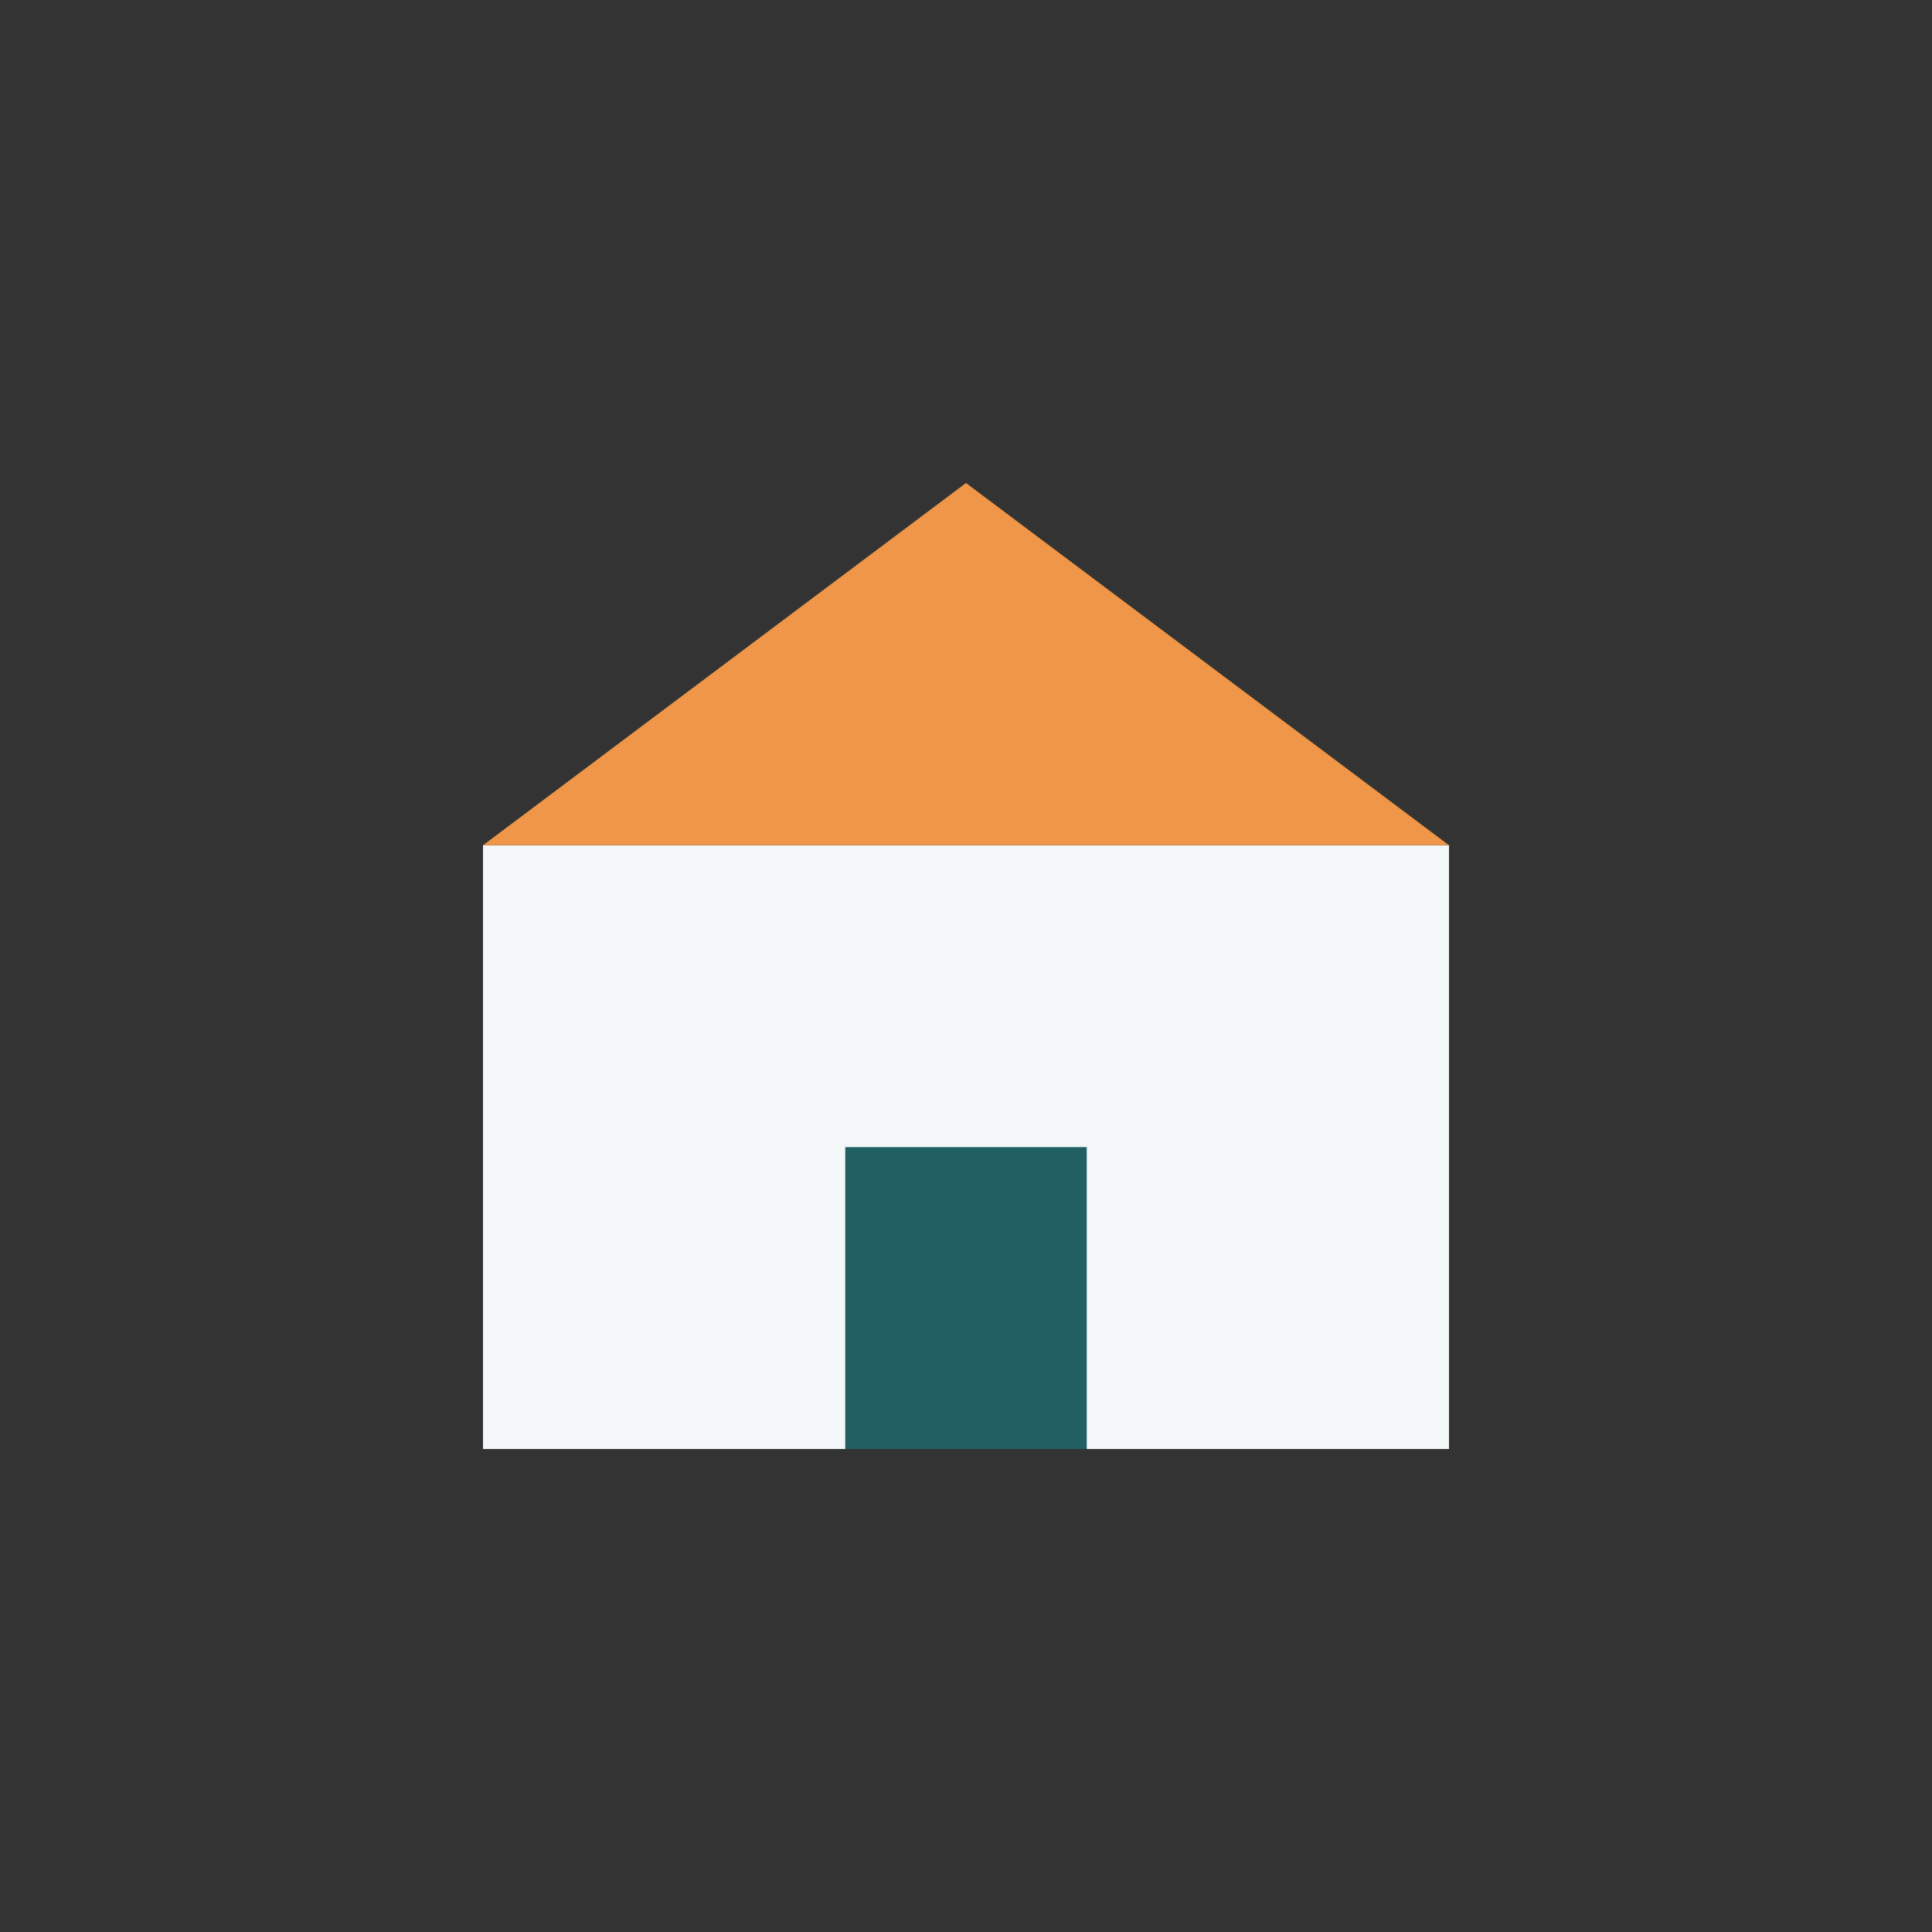
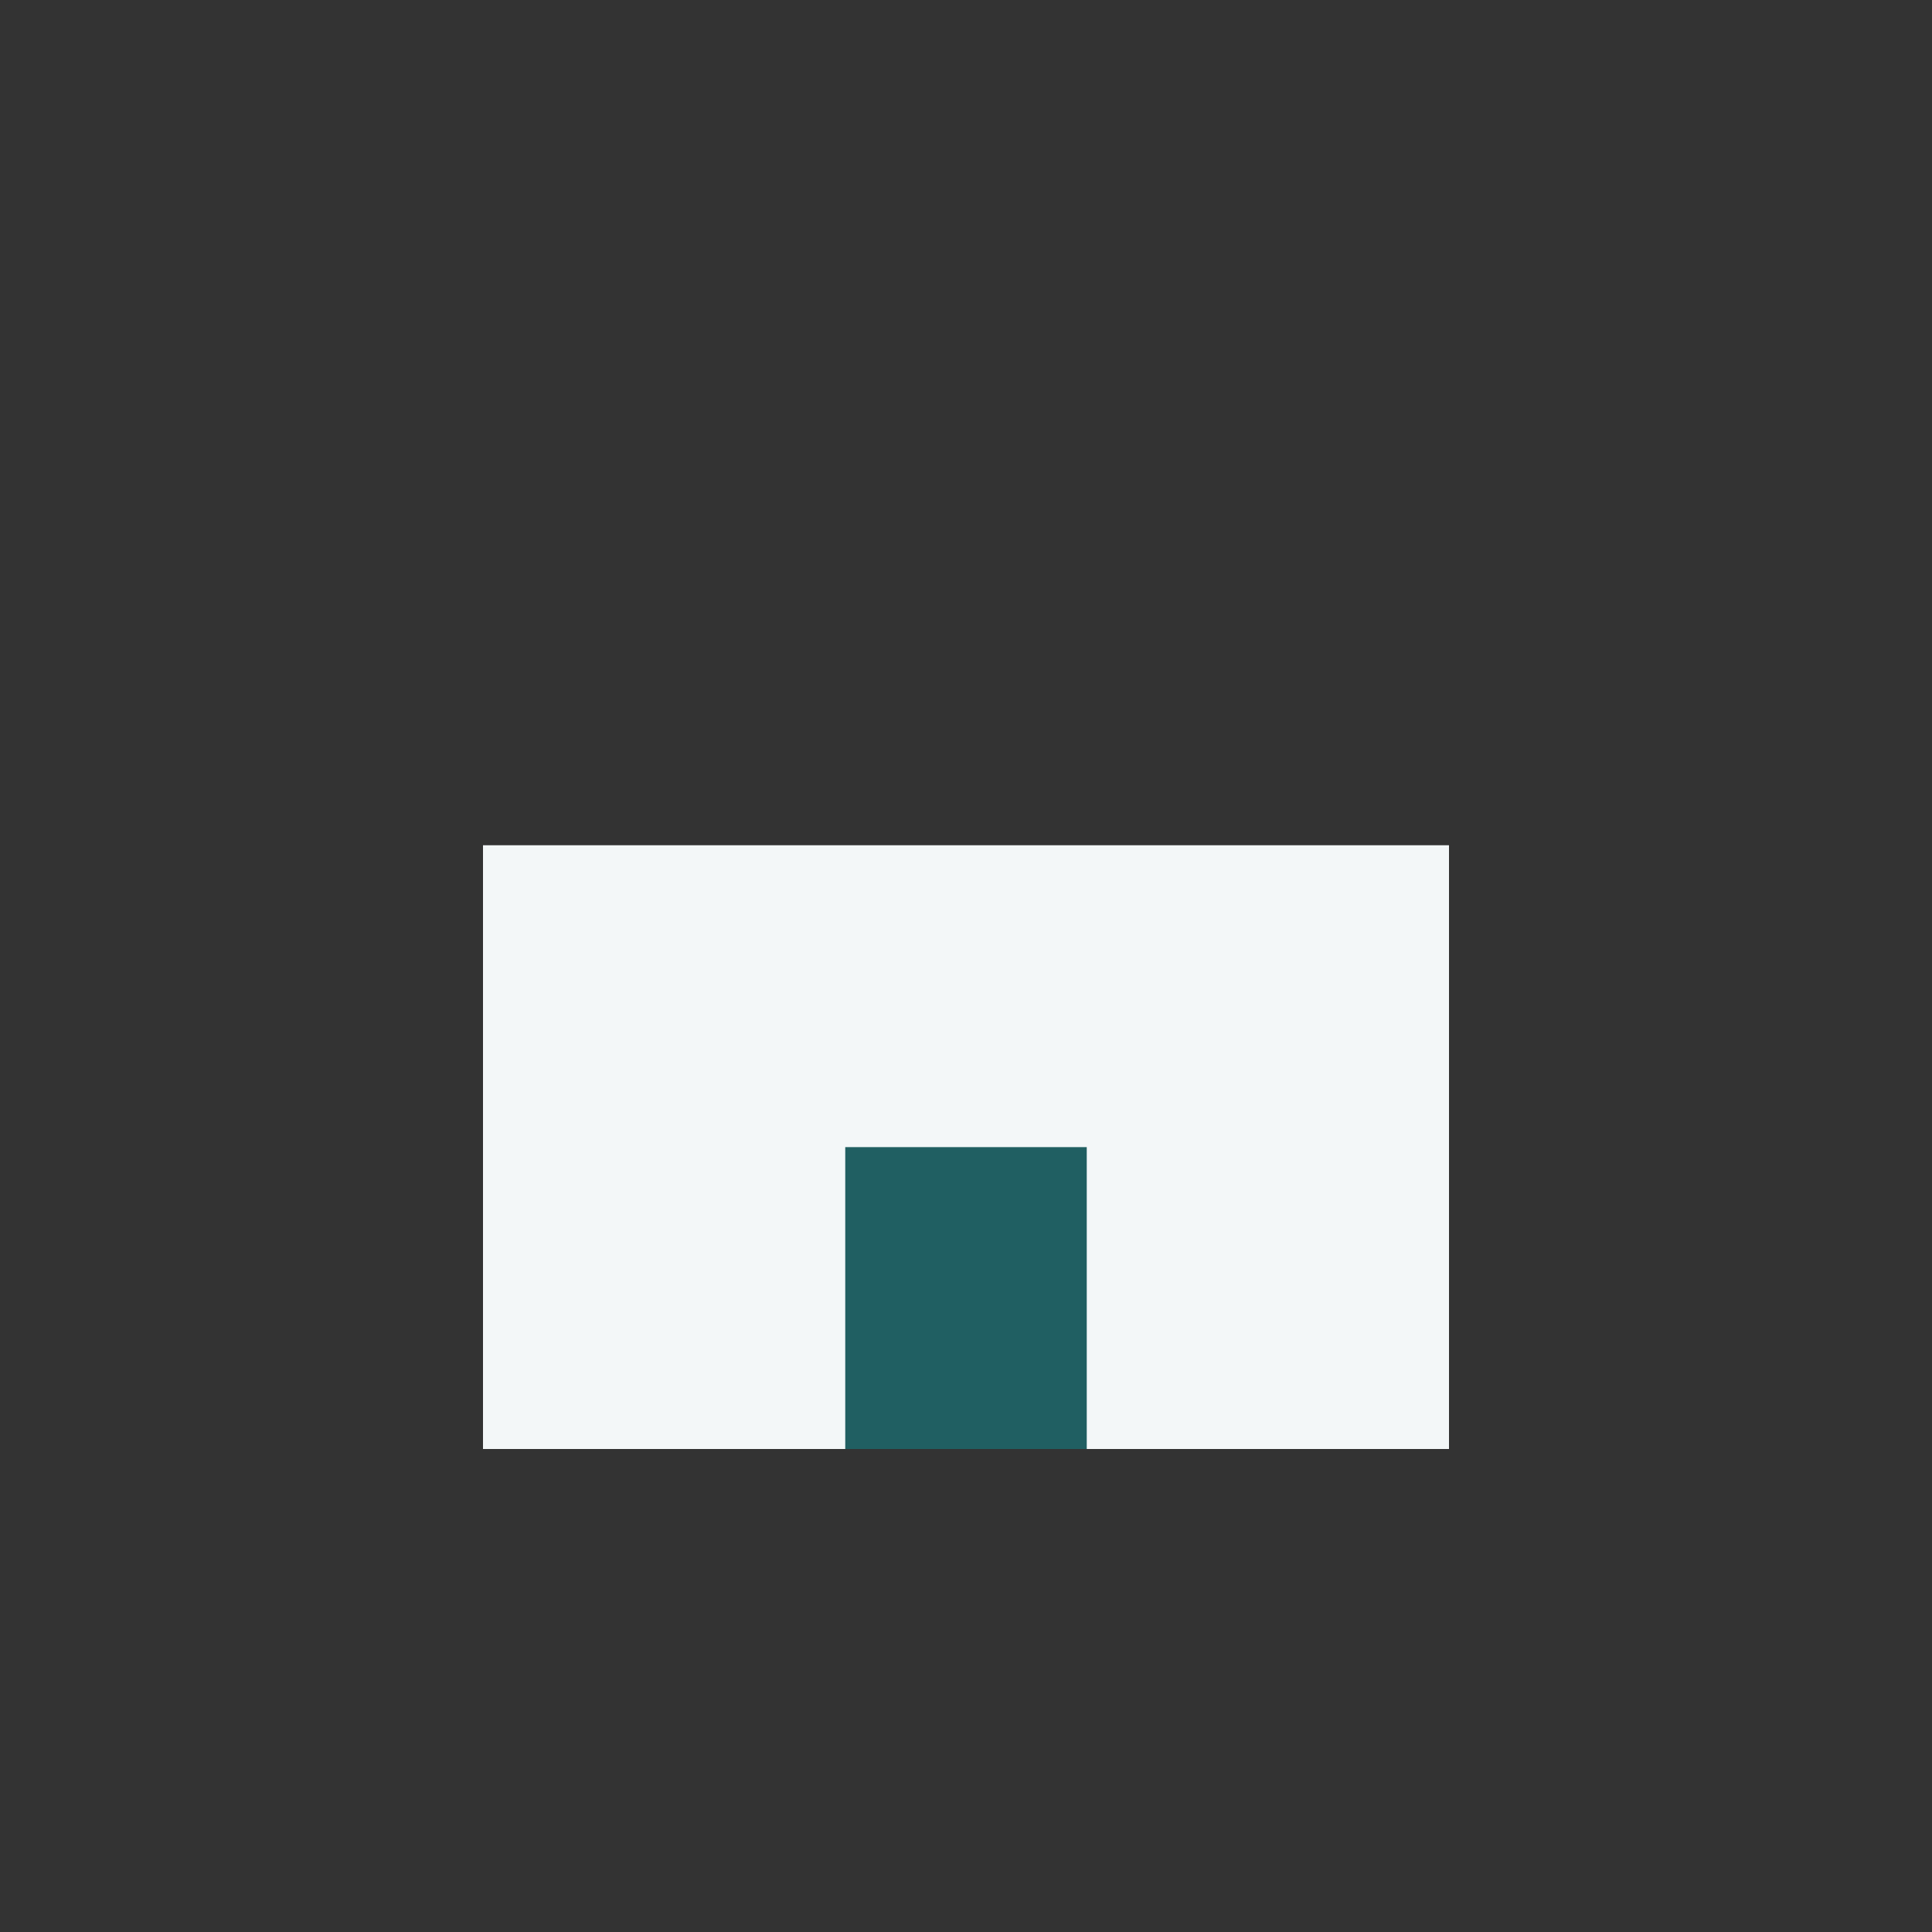
<svg xmlns="http://www.w3.org/2000/svg" width="32" height="32" viewBox="0 0 32 32">
  <rect x="0" y="0" width="32" height="32" fill="#333333" stroke="none" />
  <rect x="8" y="14" width="16" height="10" fill="#F3F7F8" />
-   <polygon points="16,8 24,14 8,14" fill="#EF9649" />
  <rect x="14" y="19" width="4" height="5" fill="#205F62" />
</svg>